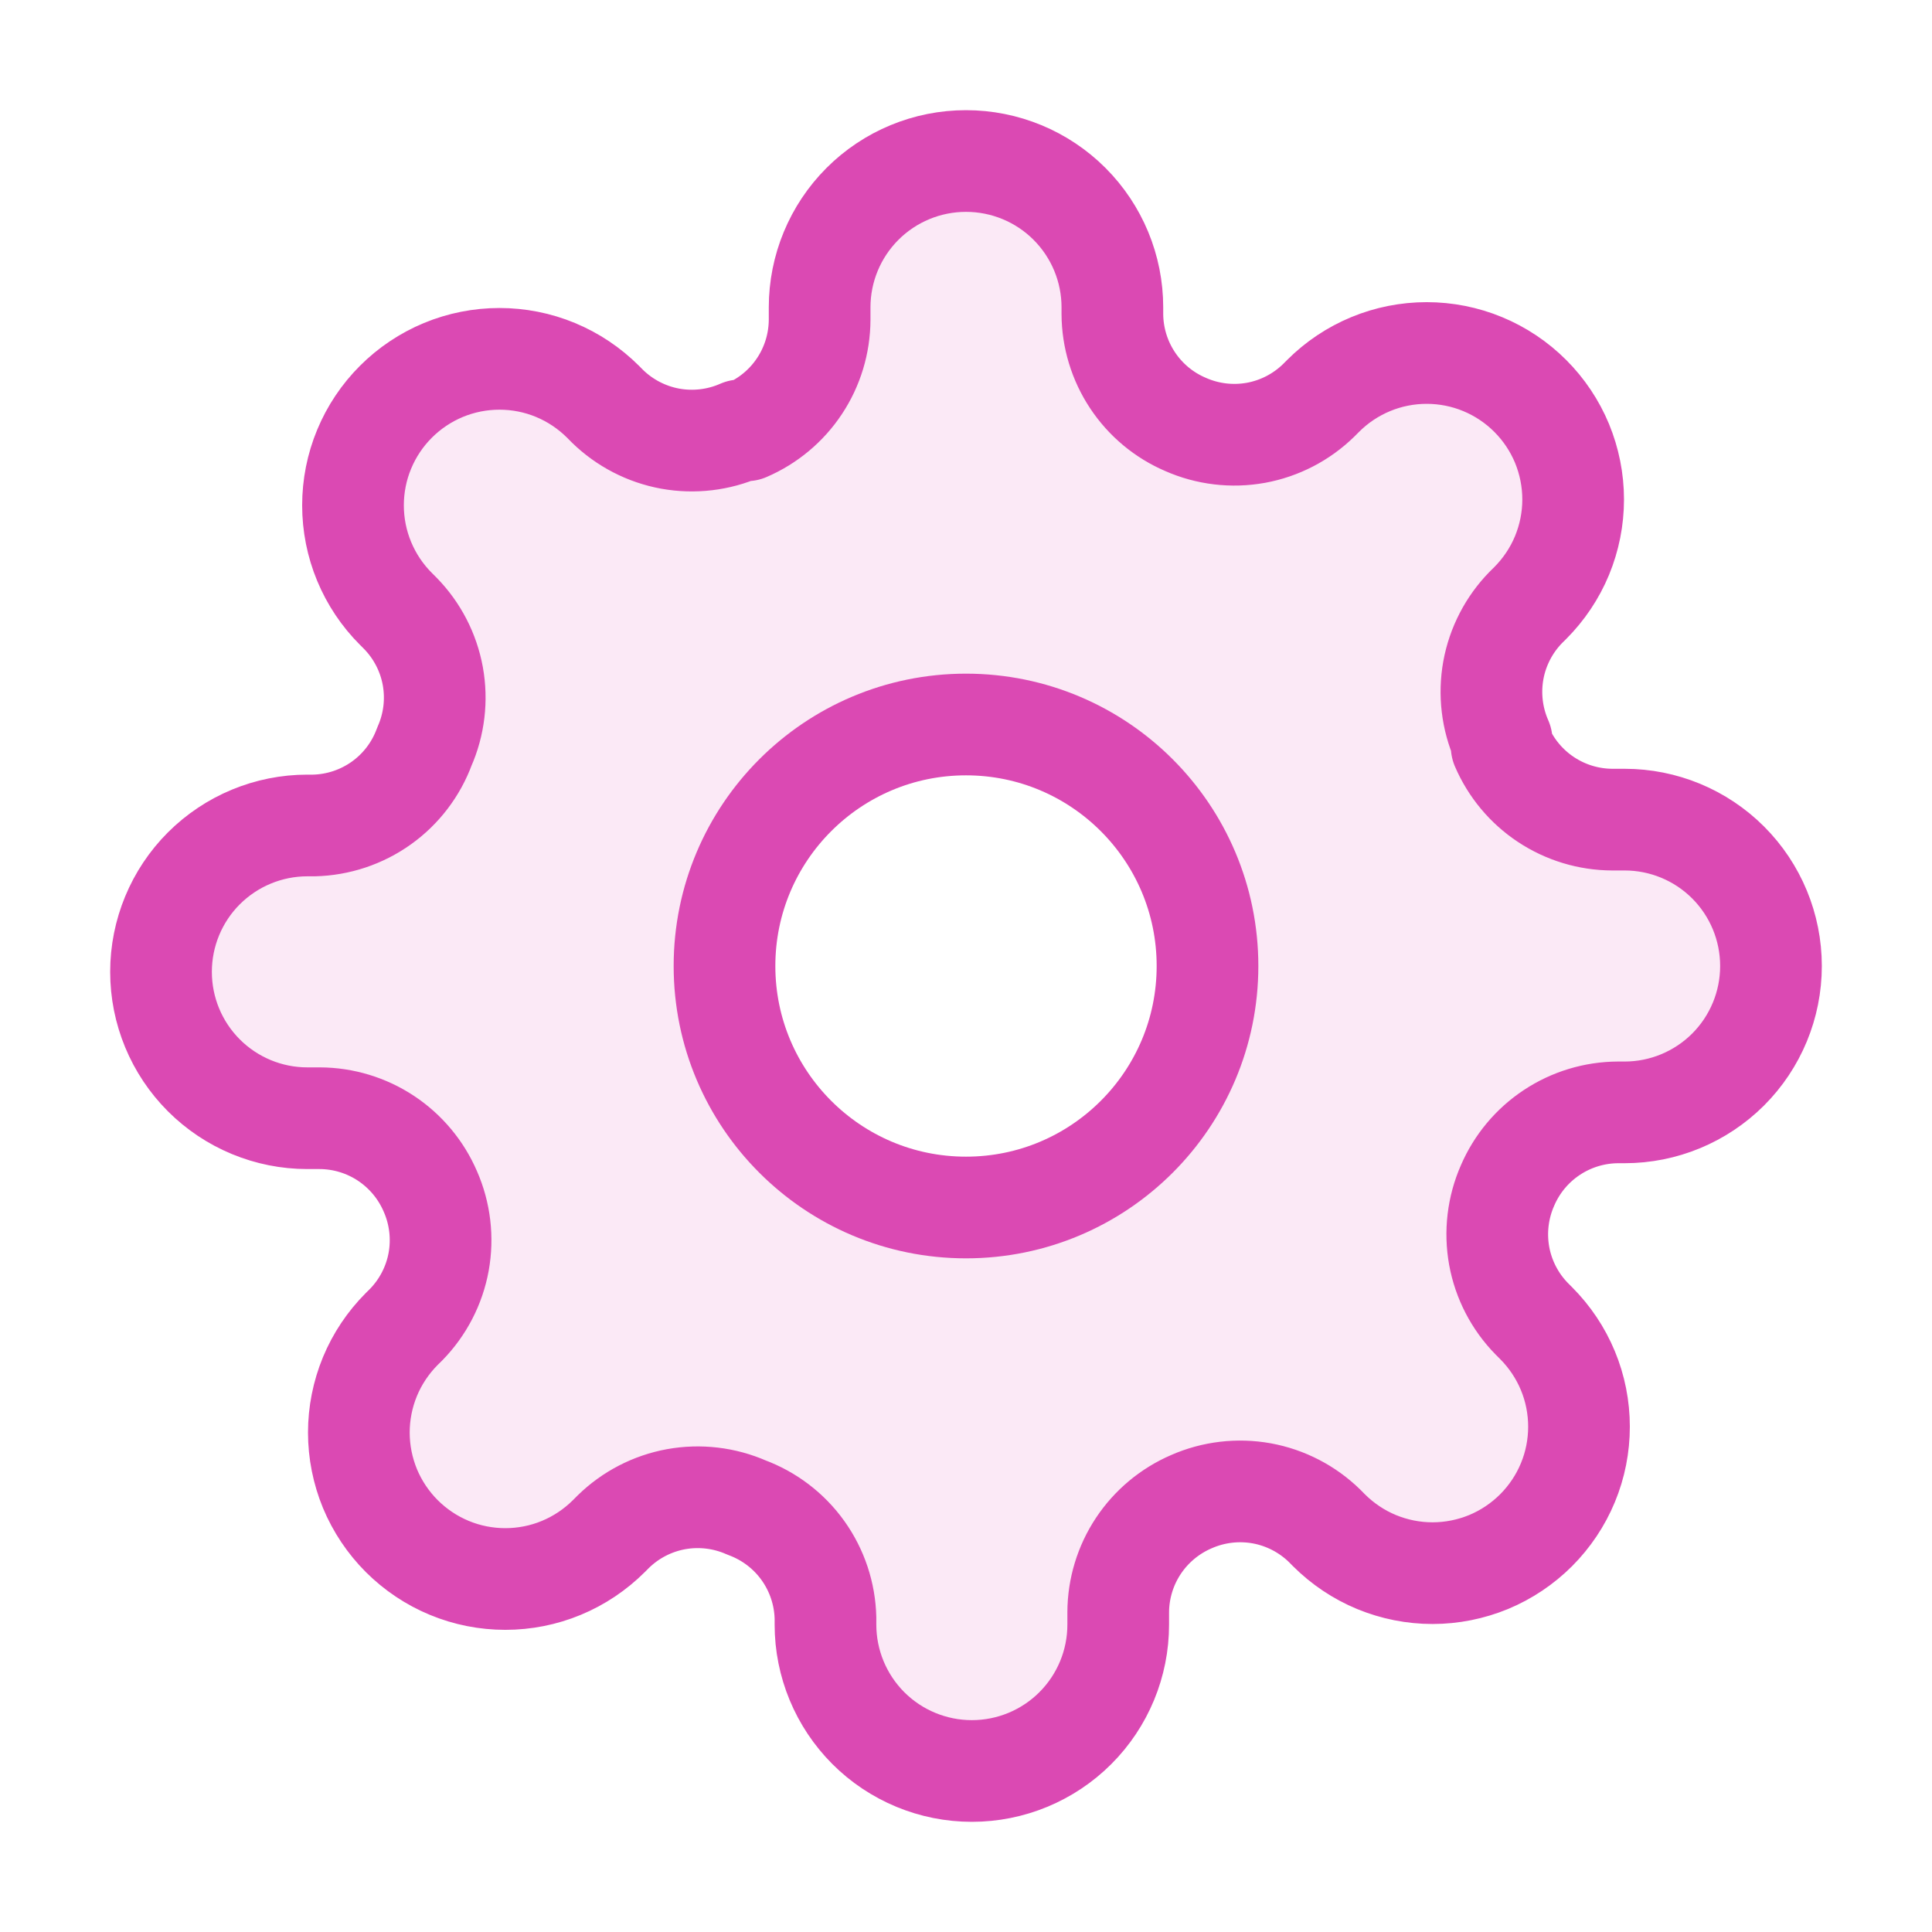
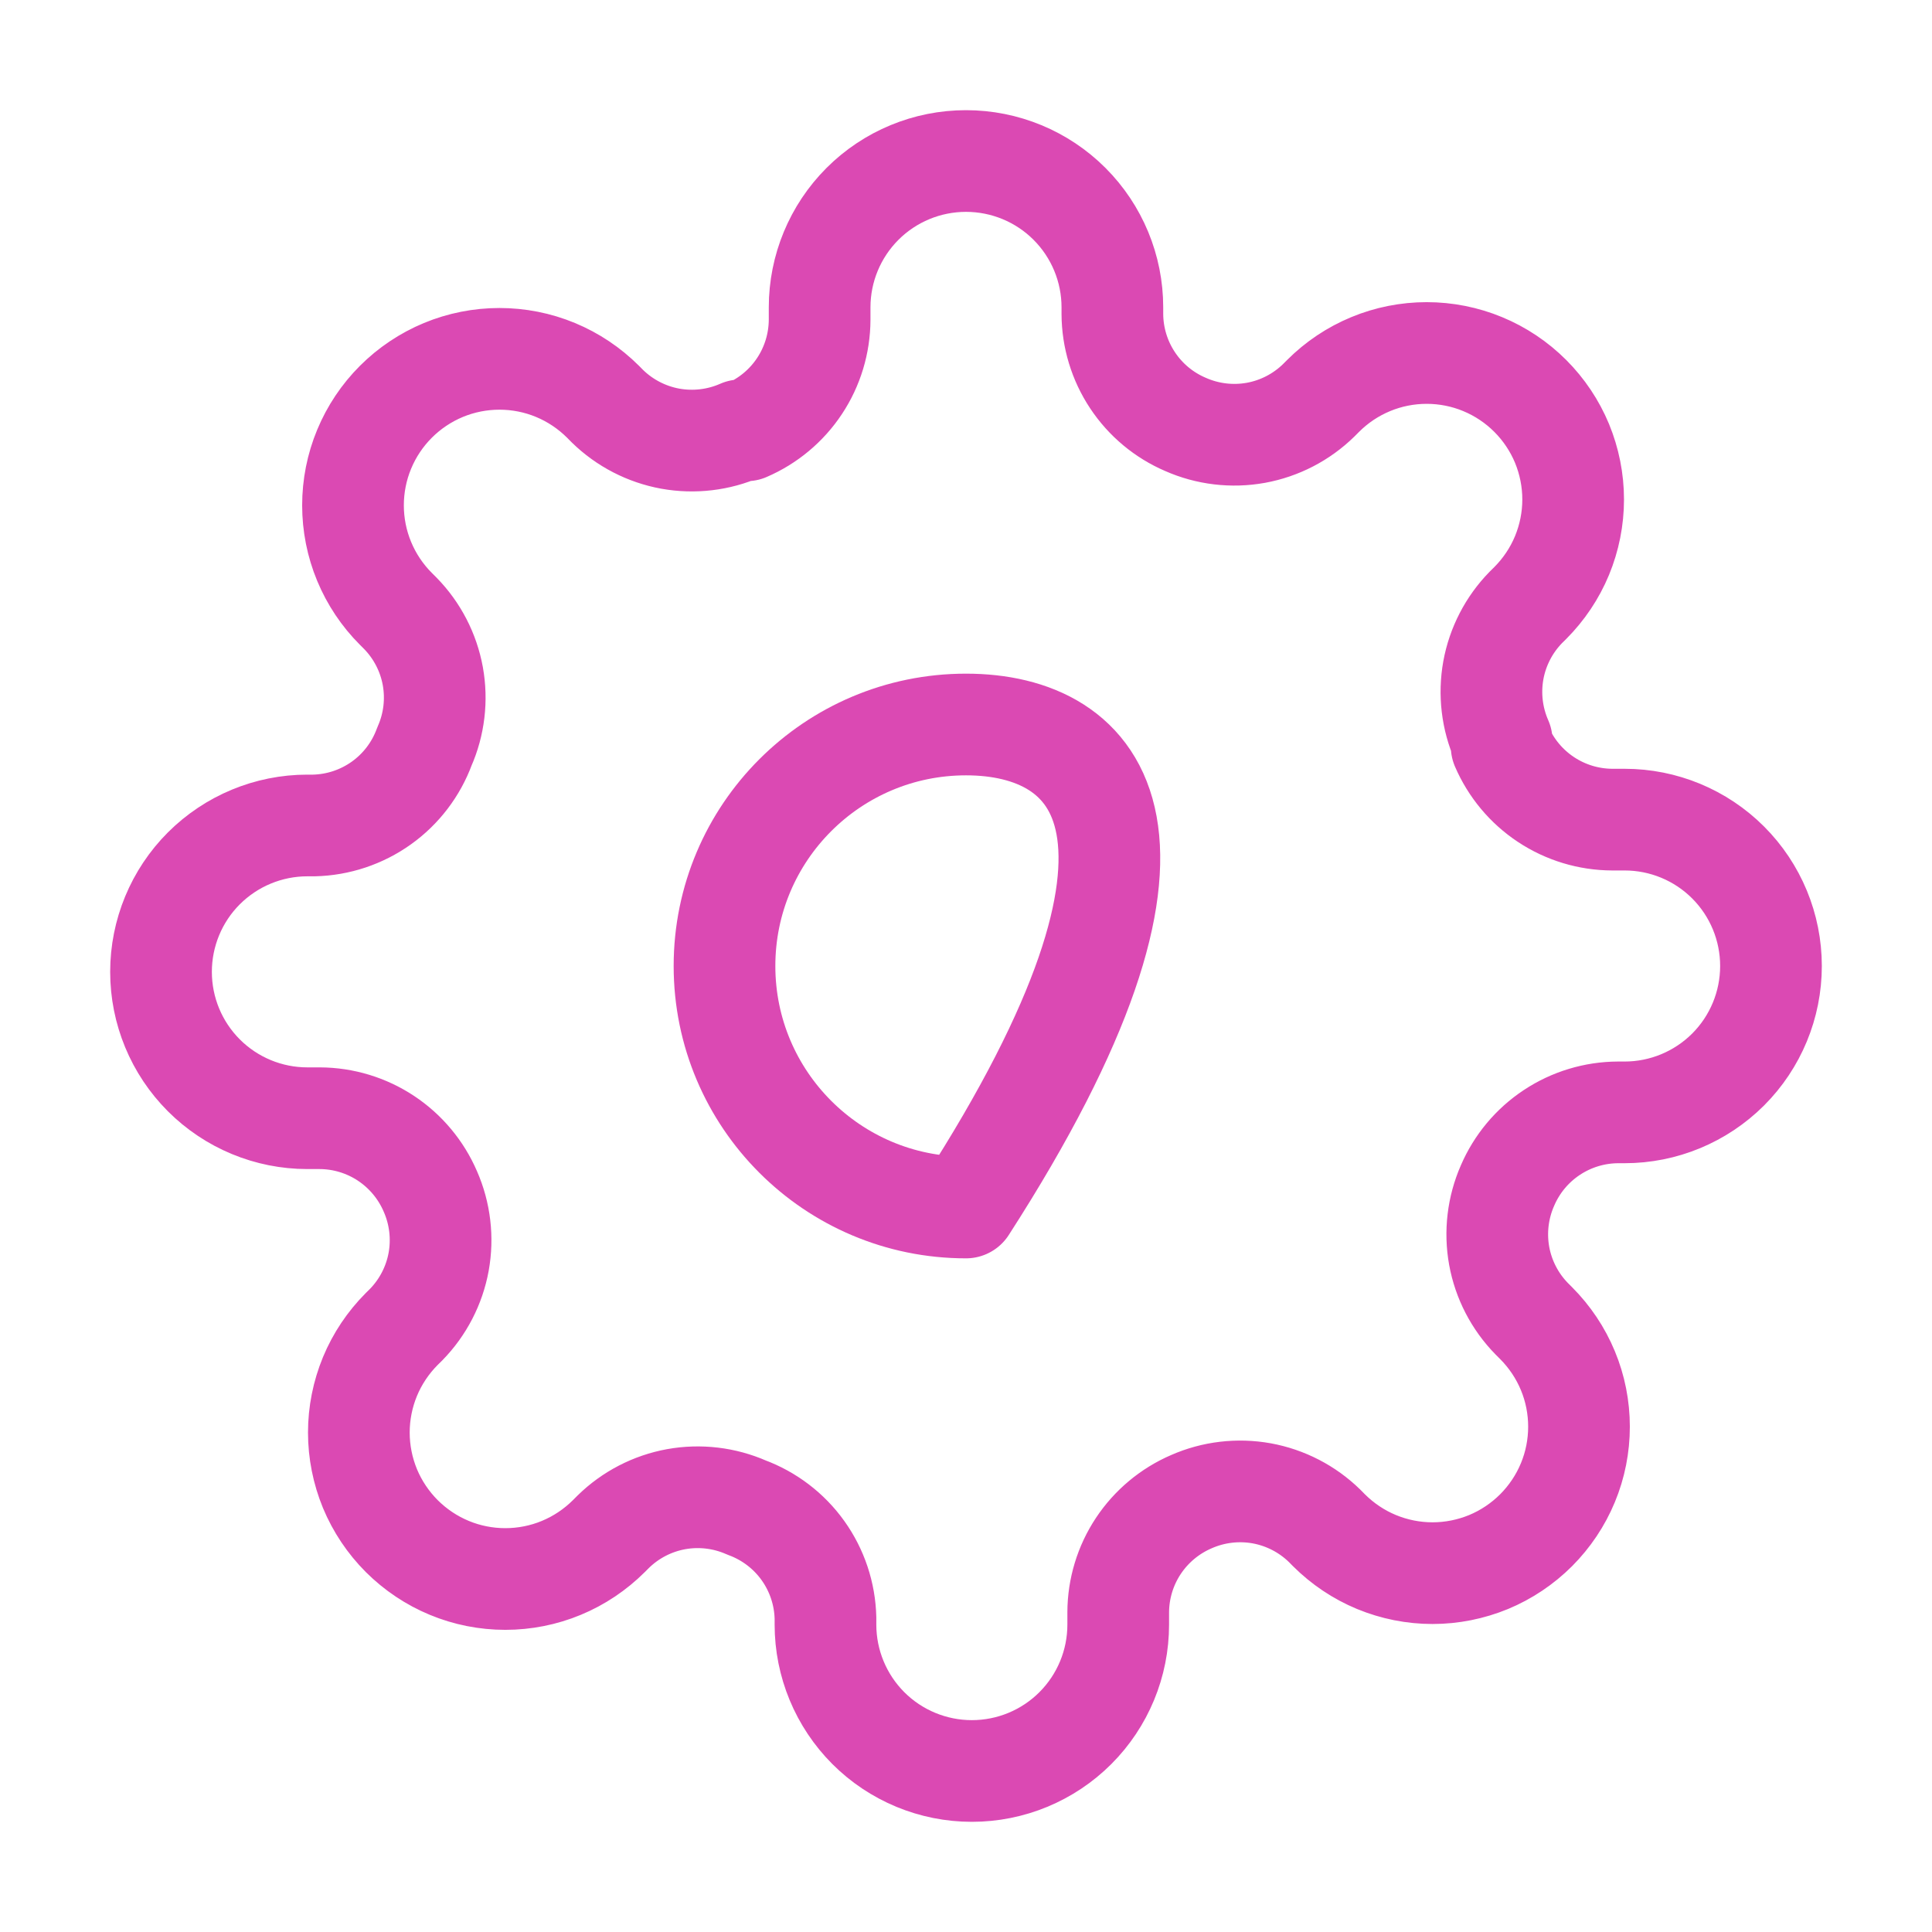
<svg xmlns="http://www.w3.org/2000/svg" width="38" height="38" viewBox="0 0 38 38" fill="none">
-   <path opacity="0.12" fill-rule="evenodd" clip-rule="evenodd" d="M29.487 24.701C29.403 24.234 29.46 23.752 29.651 23.318C29.834 22.892 30.137 22.529 30.523 22.274C30.909 22.018 31.362 21.881 31.825 21.879H31.954C32.718 21.879 33.45 21.575 33.99 21.036C34.53 20.496 34.833 19.764 34.833 19C34.833 18.236 34.53 17.504 33.99 16.964C33.45 16.424 32.718 16.121 31.954 16.121H31.71C31.247 16.119 30.794 15.982 30.408 15.726C30.022 15.471 29.719 15.107 29.536 14.682V14.567C29.345 14.133 29.288 13.651 29.372 13.184C29.457 12.717 29.68 12.286 30.011 11.947L30.098 11.861C30.365 11.593 30.578 11.276 30.723 10.926C30.867 10.577 30.942 10.202 30.942 9.824C30.942 9.446 30.867 9.071 30.723 8.721C30.578 8.372 30.365 8.054 30.098 7.787C29.83 7.519 29.513 7.307 29.163 7.162C28.814 7.017 28.439 6.943 28.061 6.943C27.683 6.943 27.308 7.017 26.959 7.162C26.609 7.307 26.292 7.519 26.024 7.787L25.938 7.873C25.599 8.205 25.168 8.428 24.701 8.513C24.234 8.597 23.752 8.54 23.318 8.348C22.892 8.166 22.529 7.863 22.274 7.477C22.018 7.091 21.881 6.638 21.879 6.175V6.045C21.879 5.282 21.576 4.55 21.036 4.01C20.496 3.47 19.764 3.167 19 3.167C18.236 3.167 17.504 3.47 16.964 4.01C16.424 4.55 16.121 5.282 16.121 6.045V6.29C16.119 6.753 15.982 7.206 15.726 7.592C15.471 7.978 15.107 8.281 14.682 8.464H14.567C14.133 8.655 13.651 8.712 13.184 8.628C12.717 8.543 12.286 8.32 11.947 7.989L11.861 7.902C11.593 7.635 11.276 7.422 10.926 7.277C10.577 7.132 10.202 7.058 9.824 7.058C9.446 7.058 9.071 7.132 8.721 7.277C8.372 7.422 8.054 7.635 7.787 7.902C7.519 8.17 7.307 8.487 7.162 8.837C7.017 9.186 6.943 9.561 6.943 9.939C6.943 10.317 7.017 10.692 7.162 11.041C7.307 11.391 7.519 11.708 7.787 11.976L7.873 12.062C8.205 12.401 8.428 12.832 8.513 13.299C8.597 13.766 8.54 14.248 8.348 14.682C8.184 15.129 7.889 15.517 7.501 15.794C7.113 16.071 6.651 16.225 6.175 16.236H6.045C5.282 16.236 4.55 16.54 4.01 17.079C3.47 17.619 3.167 18.352 3.167 19.115C3.167 19.879 3.47 20.611 4.01 21.151C4.55 21.691 5.282 21.994 6.045 21.994H6.29C6.753 21.996 7.206 22.133 7.592 22.389C7.978 22.645 8.281 23.008 8.464 23.433C8.655 23.867 8.712 24.349 8.628 24.816C8.543 25.283 8.32 25.714 7.989 26.053L7.902 26.139C7.635 26.407 7.422 26.724 7.277 27.074C7.133 27.423 7.058 27.798 7.058 28.176C7.058 28.554 7.133 28.929 7.277 29.279C7.422 29.628 7.635 29.945 7.902 30.213C8.17 30.48 8.487 30.693 8.837 30.838C9.186 30.983 9.561 31.057 9.939 31.057C10.317 31.057 10.692 30.983 11.041 30.838C11.391 30.693 11.708 30.48 11.976 30.213L12.062 30.127C12.401 29.795 12.832 29.572 13.299 29.487C13.766 29.403 14.248 29.46 14.682 29.651C15.129 29.816 15.517 30.111 15.794 30.499C16.071 30.887 16.225 31.349 16.236 31.825V31.954C16.236 32.718 16.54 33.45 17.079 33.99C17.619 34.53 18.352 34.833 19.115 34.833C19.879 34.833 20.611 34.53 21.151 33.99C21.691 33.45 21.994 32.718 21.994 31.954V31.71C21.996 31.247 22.133 30.794 22.389 30.408C22.645 30.022 23.008 29.719 23.433 29.536C23.867 29.345 24.349 29.288 24.816 29.372C25.283 29.457 25.714 29.68 26.053 30.011L26.139 30.098C26.407 30.365 26.724 30.578 27.074 30.723C27.423 30.867 27.798 30.942 28.176 30.942C28.554 30.942 28.929 30.867 29.279 30.723C29.628 30.578 29.945 30.365 30.213 30.098C30.48 29.83 30.693 29.513 30.838 29.163C30.983 28.814 31.057 28.439 31.057 28.061C31.057 27.683 30.983 27.308 30.838 26.959C30.693 26.609 30.48 26.292 30.213 26.024L30.127 25.938C29.795 25.599 29.572 25.168 29.487 24.701ZM23.75 19C23.75 21.623 21.623 23.75 19 23.75C16.377 23.75 14.25 21.623 14.25 19C14.25 16.377 16.377 14.25 19 14.25C21.623 14.25 23.75 16.377 23.75 19Z" fill="#DB49B3" />
-   <path d="M19 23.75C21.623 23.75 23.75 21.623 23.75 19C23.75 16.377 21.623 14.25 19 14.25C16.377 14.25 14.25 16.377 14.25 19C14.25 21.623 16.377 23.75 19 23.75Z" stroke="#DB49B3" stroke-width="2" stroke-linecap="round" stroke-linejoin="round" />
+   <path d="M19 23.75C23.75 16.377 21.623 14.25 19 14.25C16.377 14.25 14.25 16.377 14.25 19C14.25 21.623 16.377 23.75 19 23.75Z" stroke="#DB49B3" stroke-width="2" stroke-linecap="round" stroke-linejoin="round" />
  <path d="M29.651 23.318C29.46 23.752 29.403 24.234 29.487 24.701C29.572 25.168 29.795 25.599 30.127 25.938L30.213 26.024C30.48 26.292 30.693 26.609 30.838 26.959C30.983 27.308 31.057 27.683 31.057 28.061C31.057 28.439 30.983 28.814 30.838 29.163C30.693 29.513 30.48 29.83 30.213 30.098C29.945 30.365 29.628 30.578 29.279 30.723C28.929 30.867 28.554 30.942 28.176 30.942C27.798 30.942 27.423 30.867 27.074 30.723C26.724 30.578 26.407 30.365 26.139 30.098L26.053 30.011C25.714 29.68 25.283 29.457 24.816 29.372C24.349 29.288 23.867 29.345 23.433 29.536C23.008 29.719 22.645 30.022 22.389 30.408C22.133 30.794 21.996 31.247 21.994 31.71V31.954C21.994 32.718 21.691 33.45 21.151 33.99C20.611 34.53 19.879 34.833 19.115 34.833C18.352 34.833 17.619 34.53 17.079 33.99C16.54 33.45 16.236 32.718 16.236 31.954V31.825C16.225 31.349 16.071 30.887 15.794 30.499C15.517 30.111 15.129 29.816 14.682 29.651C14.248 29.46 13.766 29.403 13.299 29.487C12.832 29.572 12.401 29.795 12.062 30.127L11.976 30.213C11.708 30.48 11.391 30.693 11.041 30.838C10.692 30.983 10.317 31.057 9.939 31.057C9.561 31.057 9.186 30.983 8.837 30.838C8.487 30.693 8.17 30.48 7.902 30.213C7.635 29.945 7.422 29.628 7.277 29.279C7.133 28.929 7.058 28.554 7.058 28.176C7.058 27.798 7.133 27.423 7.277 27.074C7.422 26.724 7.635 26.407 7.902 26.139L7.989 26.053C8.32 25.714 8.543 25.283 8.628 24.816C8.712 24.349 8.655 23.867 8.464 23.433C8.281 23.008 7.978 22.645 7.592 22.389C7.206 22.133 6.753 21.996 6.29 21.994H6.045C5.282 21.994 4.55 21.691 4.01 21.151C3.47 20.611 3.167 19.879 3.167 19.115C3.167 18.352 3.47 17.619 4.01 17.079C4.55 16.54 5.282 16.236 6.045 16.236H6.175C6.651 16.225 7.113 16.071 7.501 15.794C7.889 15.517 8.184 15.129 8.348 14.682C8.54 14.248 8.597 13.766 8.513 13.299C8.428 12.832 8.205 12.401 7.873 12.062L7.787 11.976C7.519 11.708 7.307 11.391 7.162 11.041C7.017 10.692 6.943 10.317 6.943 9.939C6.943 9.561 7.017 9.186 7.162 8.837C7.307 8.487 7.519 8.17 7.787 7.902C8.054 7.635 8.372 7.422 8.721 7.277C9.071 7.132 9.446 7.058 9.824 7.058C10.202 7.058 10.577 7.132 10.926 7.277C11.276 7.422 11.593 7.635 11.861 7.902L11.947 7.989C12.286 8.32 12.717 8.543 13.184 8.628C13.651 8.712 14.133 8.655 14.567 8.464H14.682C15.107 8.281 15.471 7.978 15.726 7.592C15.982 7.206 16.119 6.753 16.121 6.29V6.045C16.121 5.282 16.424 4.55 16.964 4.01C17.504 3.47 18.236 3.167 19 3.167C19.764 3.167 20.496 3.47 21.036 4.01C21.576 4.55 21.879 5.282 21.879 6.045V6.175C21.881 6.638 22.018 7.091 22.274 7.477C22.529 7.863 22.892 8.166 23.318 8.348C23.752 8.54 24.234 8.597 24.701 8.513C25.168 8.428 25.599 8.205 25.938 7.873L26.024 7.787C26.292 7.519 26.609 7.307 26.959 7.162C27.308 7.017 27.683 6.943 28.061 6.943C28.439 6.943 28.814 7.017 29.163 7.162C29.513 7.307 29.83 7.519 30.098 7.787C30.365 8.054 30.578 8.372 30.723 8.721C30.867 9.071 30.942 9.446 30.942 9.824C30.942 10.202 30.867 10.577 30.723 10.926C30.578 11.276 30.365 11.593 30.098 11.861L30.011 11.947C29.68 12.286 29.457 12.717 29.372 13.184C29.288 13.651 29.345 14.133 29.536 14.567V14.682C29.719 15.107 30.022 15.471 30.408 15.726C30.794 15.982 31.247 16.119 31.71 16.121H31.954C32.718 16.121 33.45 16.424 33.99 16.964C34.53 17.504 34.833 18.236 34.833 19C34.833 19.764 34.53 20.496 33.99 21.036C33.45 21.575 32.718 21.879 31.954 21.879H31.825C31.362 21.881 30.909 22.018 30.523 22.274C30.137 22.529 29.834 22.892 29.651 23.318Z" stroke="#DB49B3" stroke-width="2" stroke-linecap="round" stroke-linejoin="round" />
</svg>